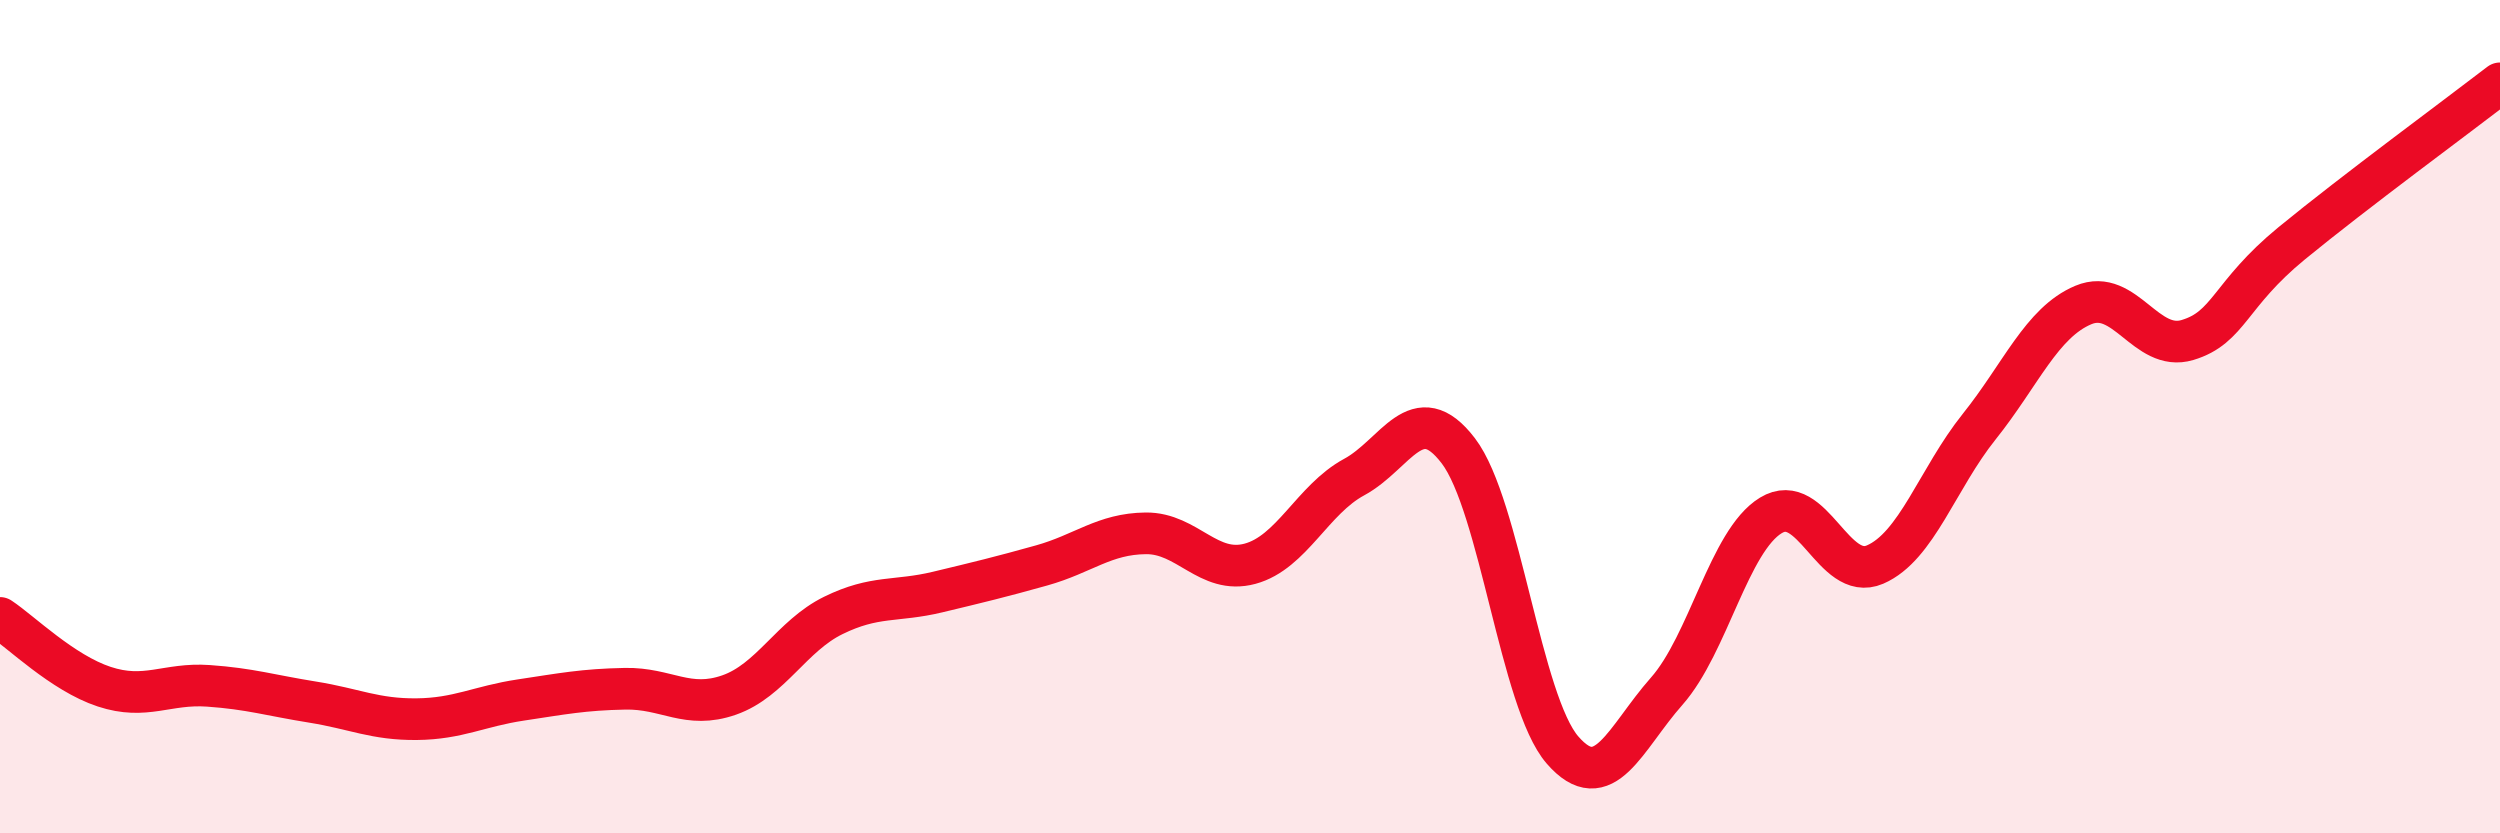
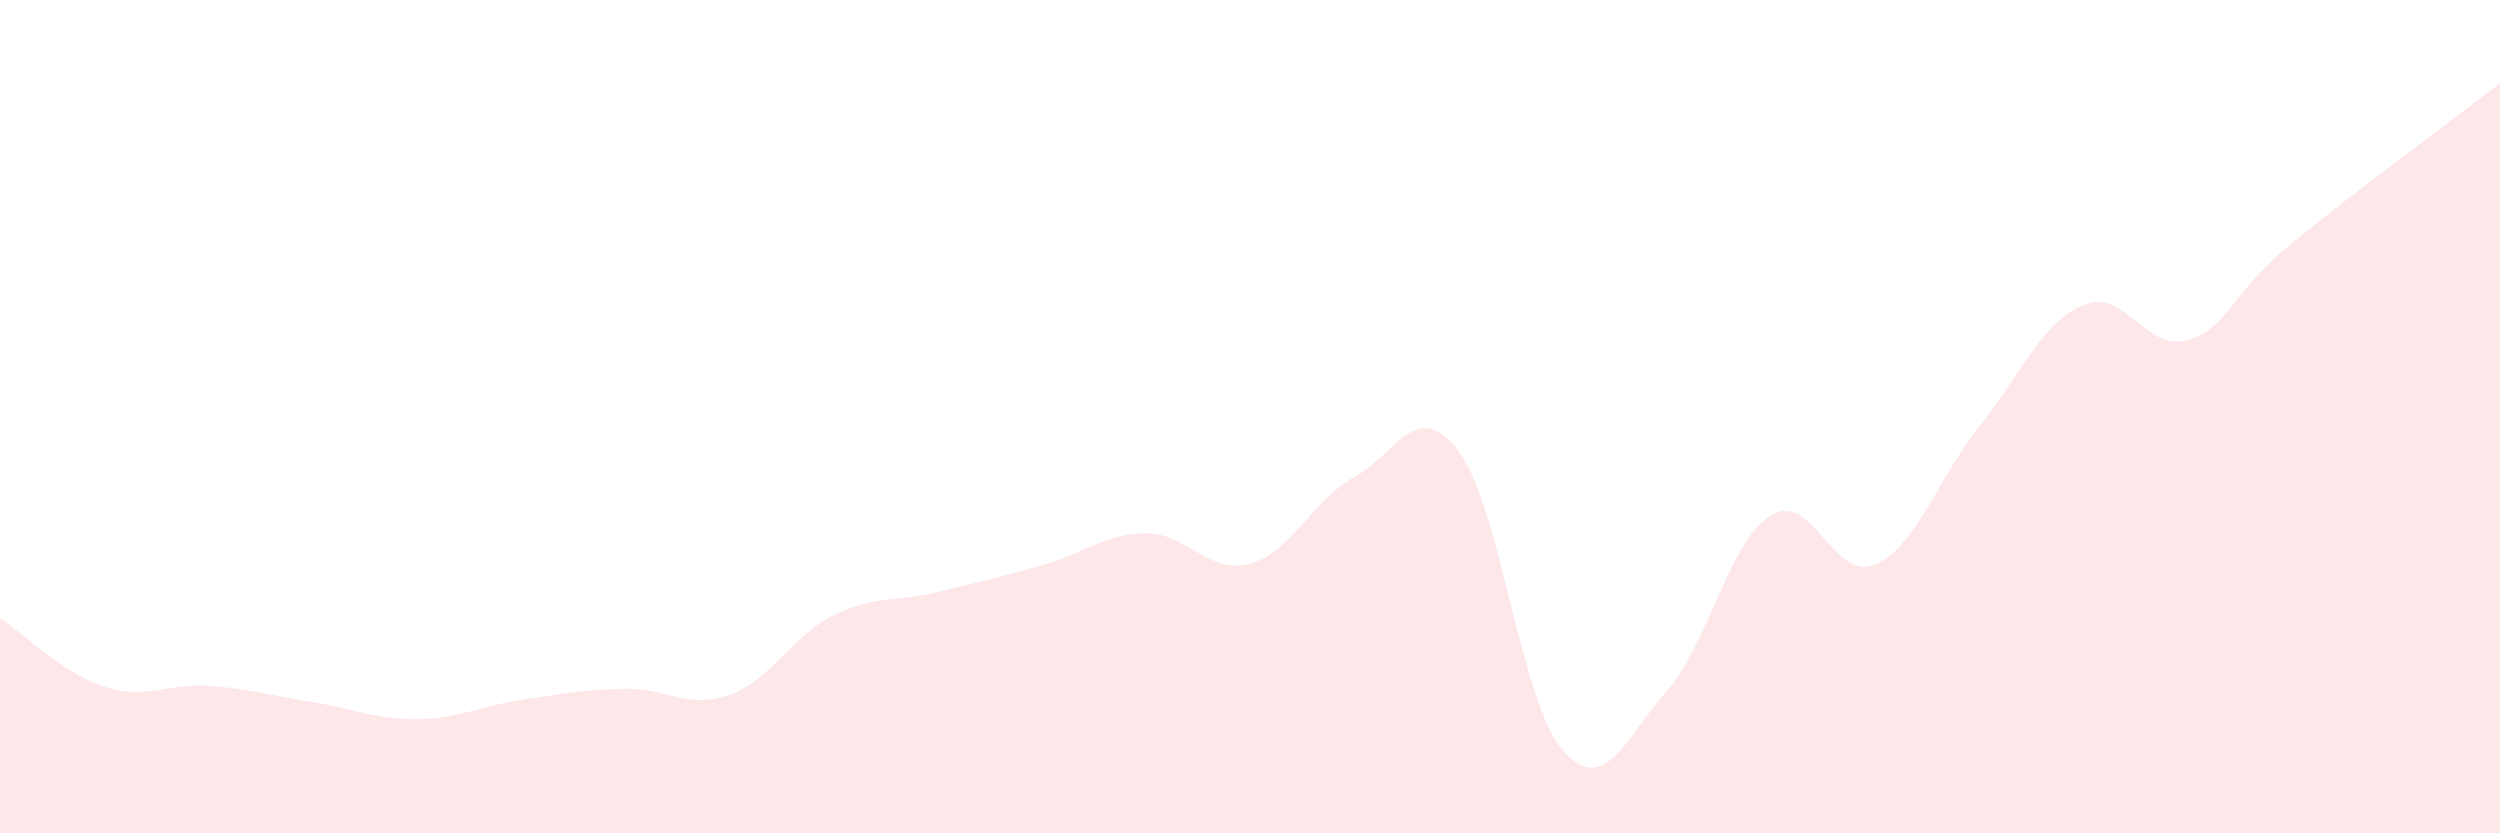
<svg xmlns="http://www.w3.org/2000/svg" width="60" height="20" viewBox="0 0 60 20">
  <path d="M 0,14.83 C 0.5,15.16 1.5,16.15 2.5,16.48 C 3.5,16.81 4,16.39 5,16.46 C 6,16.53 6.5,16.69 7.5,16.85 C 8.5,17.01 9,17.27 10,17.26 C 11,17.25 11.5,16.95 12.5,16.8 C 13.5,16.65 14,16.55 15,16.53 C 16,16.51 16.5,17.03 17.5,16.68 C 18.5,16.33 19,15.26 20,14.77 C 21,14.28 21.5,14.45 22.5,14.21 C 23.5,13.97 24,13.85 25,13.57 C 26,13.29 26.5,12.81 27.5,12.8 C 28.5,12.79 29,13.8 30,13.53 C 31,13.26 31.5,11.99 32.5,11.45 C 33.5,10.91 34,9.51 35,10.82 C 36,12.13 36.5,16.85 37.5,18 C 38.5,19.15 39,17.72 40,16.59 C 41,15.46 41.5,12.98 42.5,12.37 C 43.5,11.76 44,13.98 45,13.55 C 46,13.12 46.5,11.49 47.5,10.24 C 48.5,8.99 49,7.74 50,7.32 C 51,6.9 51.5,8.46 52.5,8.16 C 53.5,7.86 53.5,7.07 55,5.84 C 56.5,4.61 59,2.77 60,2L60 20L0 20Z" fill="#EB0A25" opacity="0.1" stroke-linecap="round" stroke-linejoin="round" />
-   <path d="M 0,14.83 C 0.5,15.16 1.5,16.15 2.5,16.48 C 3.5,16.81 4,16.39 5,16.46 C 6,16.53 6.5,16.69 7.5,16.85 C 8.5,17.01 9,17.27 10,17.26 C 11,17.25 11.5,16.95 12.5,16.8 C 13.5,16.65 14,16.55 15,16.53 C 16,16.51 16.5,17.03 17.5,16.68 C 18.5,16.33 19,15.26 20,14.77 C 21,14.28 21.5,14.45 22.5,14.21 C 23.5,13.97 24,13.85 25,13.57 C 26,13.29 26.5,12.81 27.5,12.8 C 28.5,12.79 29,13.8 30,13.53 C 31,13.26 31.5,11.99 32.5,11.45 C 33.5,10.91 34,9.51 35,10.82 C 36,12.13 36.5,16.85 37.5,18 C 38.5,19.15 39,17.72 40,16.59 C 41,15.46 41.5,12.98 42.5,12.37 C 43.5,11.76 44,13.98 45,13.55 C 46,13.12 46.5,11.49 47.5,10.24 C 48.5,8.99 49,7.74 50,7.32 C 51,6.9 51.5,8.46 52.5,8.16 C 53.5,7.86 53.5,7.07 55,5.84 C 56.5,4.61 59,2.77 60,2" stroke="#EB0A25" stroke-width="1" fill="none" stroke-linecap="round" stroke-linejoin="round" />
</svg>